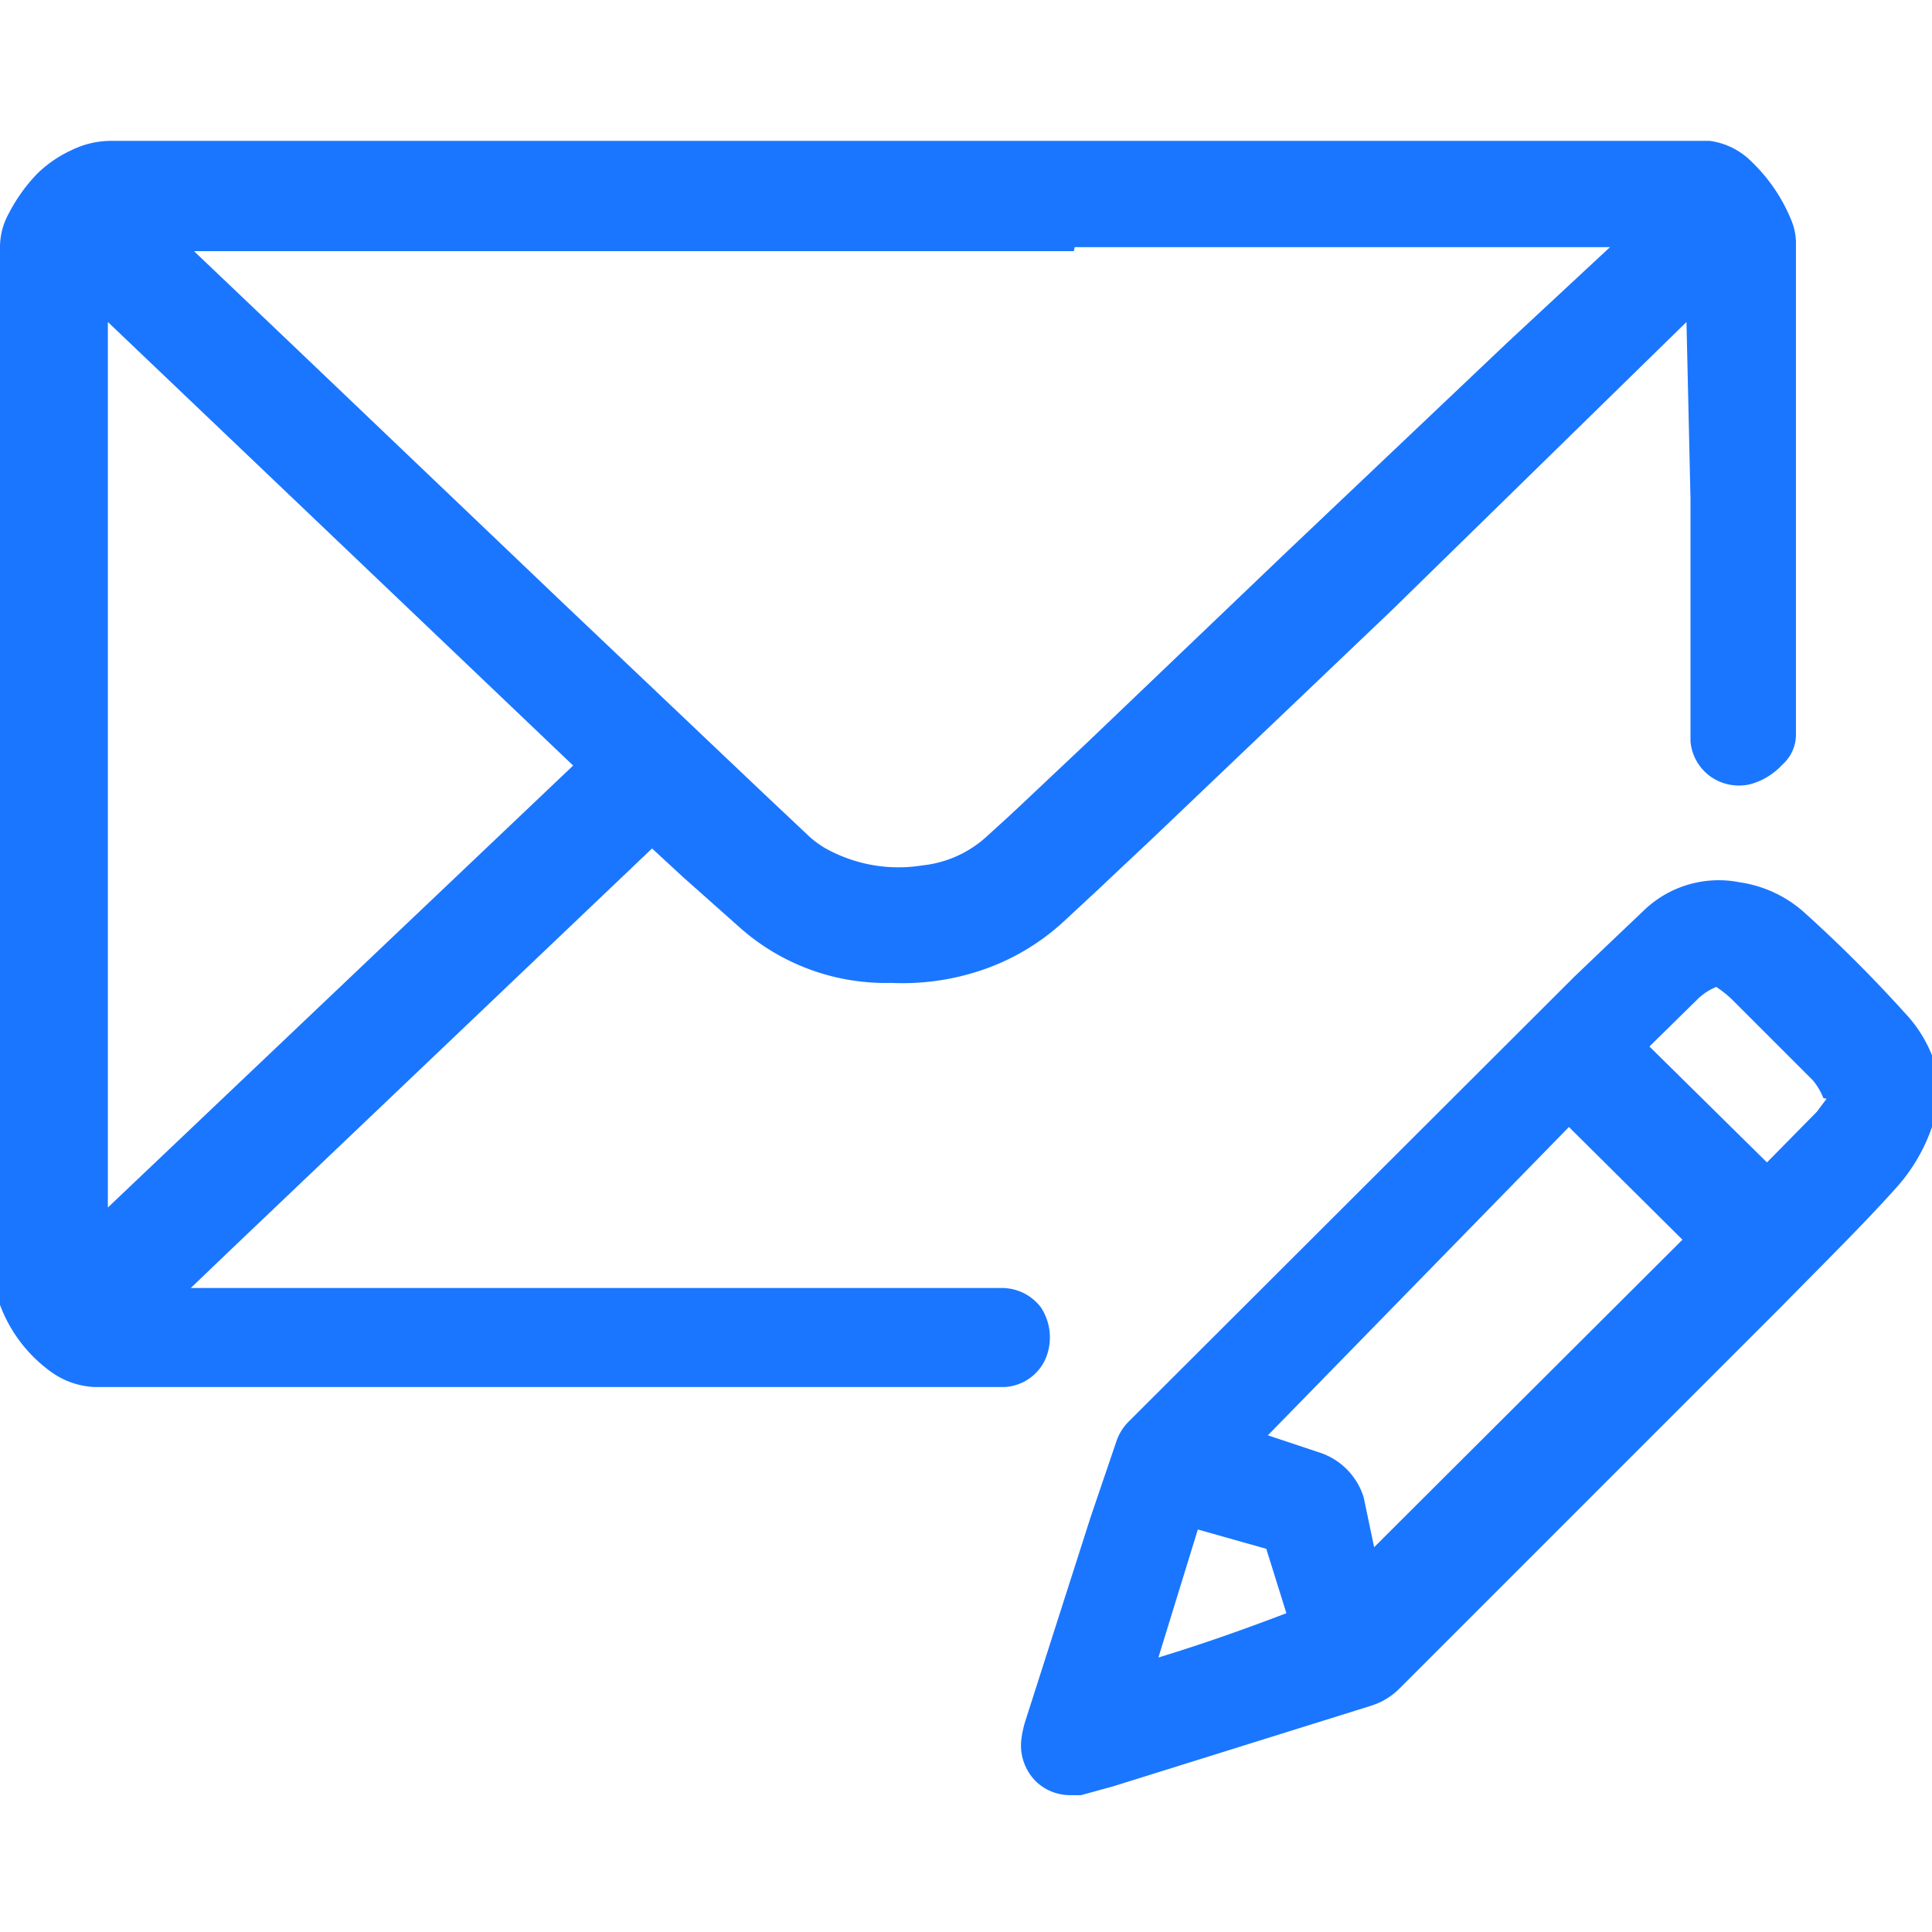
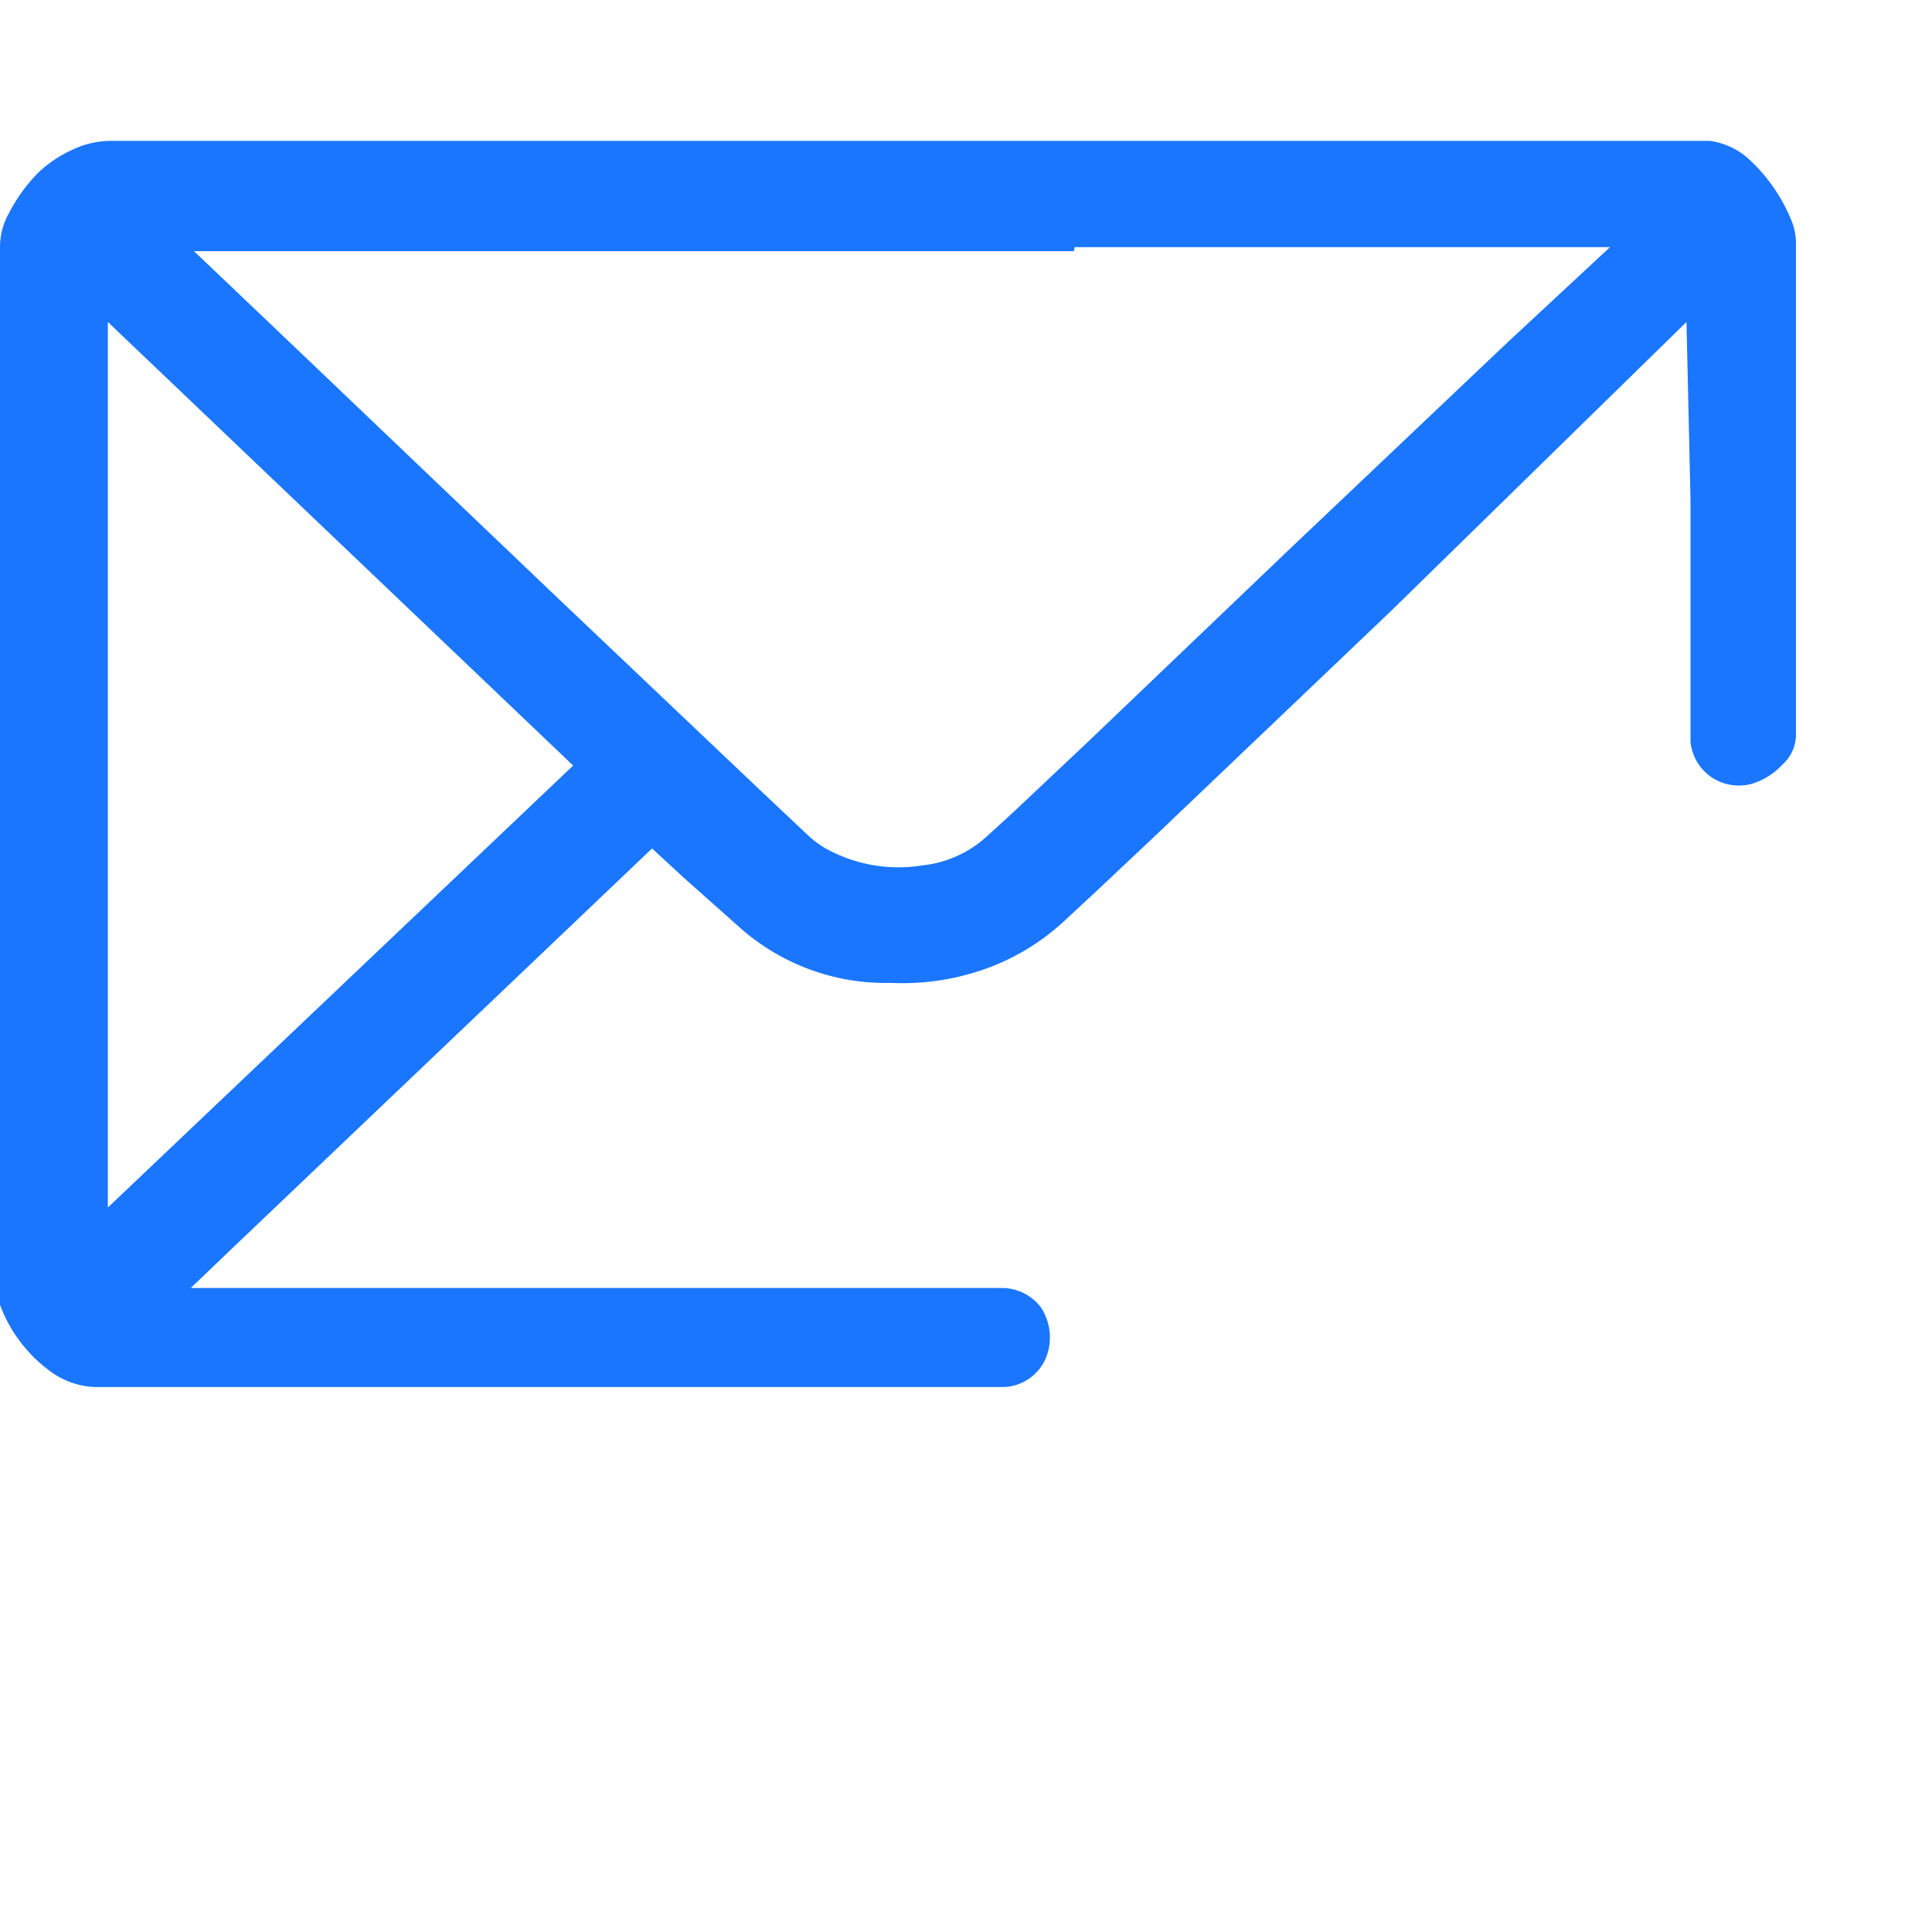
<svg xmlns="http://www.w3.org/2000/svg" id="Слой_1" data-name="Слой 1" width="24" height="24" viewBox="0 0 24 24">
  <defs>
    <style>.cls-1{fill:#1a76ff;}</style>
  </defs>
  <title>1725</title>
  <path class="cls-1" d="M13,16.85a.68.68,0,0,0-.07-.61.61.61,0,0,0-.5-.24H11.7L10,16H2.37l.48-.46,5.25-5,.39.36.72.64a2.73,2.73,0,0,0,1.86.67,3.07,3.07,0,0,0,1.24-.2,2.85,2.85,0,0,0,.89-.55l.42-.39.34-.32.33-.31,3-2.86L20.95,4,21,6.2q0,1.26,0,2.51c0,.17,0,.33,0,.5a.6.6,0,0,0,.24.43.61.61,0,0,0,.51.1.85.85,0,0,0,.39-.24.5.5,0,0,0,.17-.38V3a.75.75,0,0,0-.06-.27,2.1,2.1,0,0,0-.49-.72.9.9,0,0,0-.52-.26l-.23,0h-.26l-1,0H10.2l-8.83,0a1.11,1.11,0,0,0-.47.11,1.53,1.53,0,0,0-.43.29,2.08,2.08,0,0,0-.36.5A.86.86,0,0,0,0,3.06v13a.55.55,0,0,0,0,.15,1.8,1.8,0,0,0,.66.85,1,1,0,0,0,.51.17H1.4l.5,0,2.31,0h8.27A.59.59,0,0,0,13,16.85ZM7.12,9.51,1.34,15V4.15s0-.1,0-.15Zm6.23-6.44H20L18.72,4.26,16,6.84,13.51,9.22l-.87.82-.14.13-.22.2a1.4,1.4,0,0,1-.82.38,1.86,1.86,0,0,1-1.22-.22,1.19,1.19,0,0,1-.22-.17L9.5,9.87,6.94,7.44,3.67,4.32,2.41,3.12l0,0H3l2.55,0h7.79ZM.27,16Z" />
-   <path class="cls-1" d="M24,13.24l0-.13a1.67,1.67,0,0,0-.34-.53,17.11,17.11,0,0,0-1.23-1.23,1.53,1.53,0,0,0-.82-.39,1.34,1.34,0,0,0-1.2.36l-.4.38-.45.43-5.54,5.53a.63.63,0,0,0-.15.24q-.16.47-.32.94l-.81,2.53a1.28,1.28,0,0,0-.05.22.63.63,0,0,0,.19.55.61.61,0,0,0,.41.16l.14,0,.4-.11,3.2-1a.86.86,0,0,0,.36-.22l2-2,2.74-2.74c.48-.49,1-1,1.43-1.48A2.2,2.2,0,0,0,24,14l0-.58Zm-8.27,6,.25.8c-.5.19-1,.37-1.59.55L14.88,19Zm1.21-.64a.85.85,0,0,0-.56-.56l-.63-.21L19.49,14l0,0,.06.06,1.35,1.34-3.71,3.7-.12.12Zm5.75-4.95v0l-.12.16-.62.63L20.49,13l.6-.59a.72.72,0,0,1,.23-.15,1.37,1.37,0,0,1,.2.16l1,1A.8.8,0,0,1,22.65,13.64Zm-5.65,6h0Z" />
</svg>